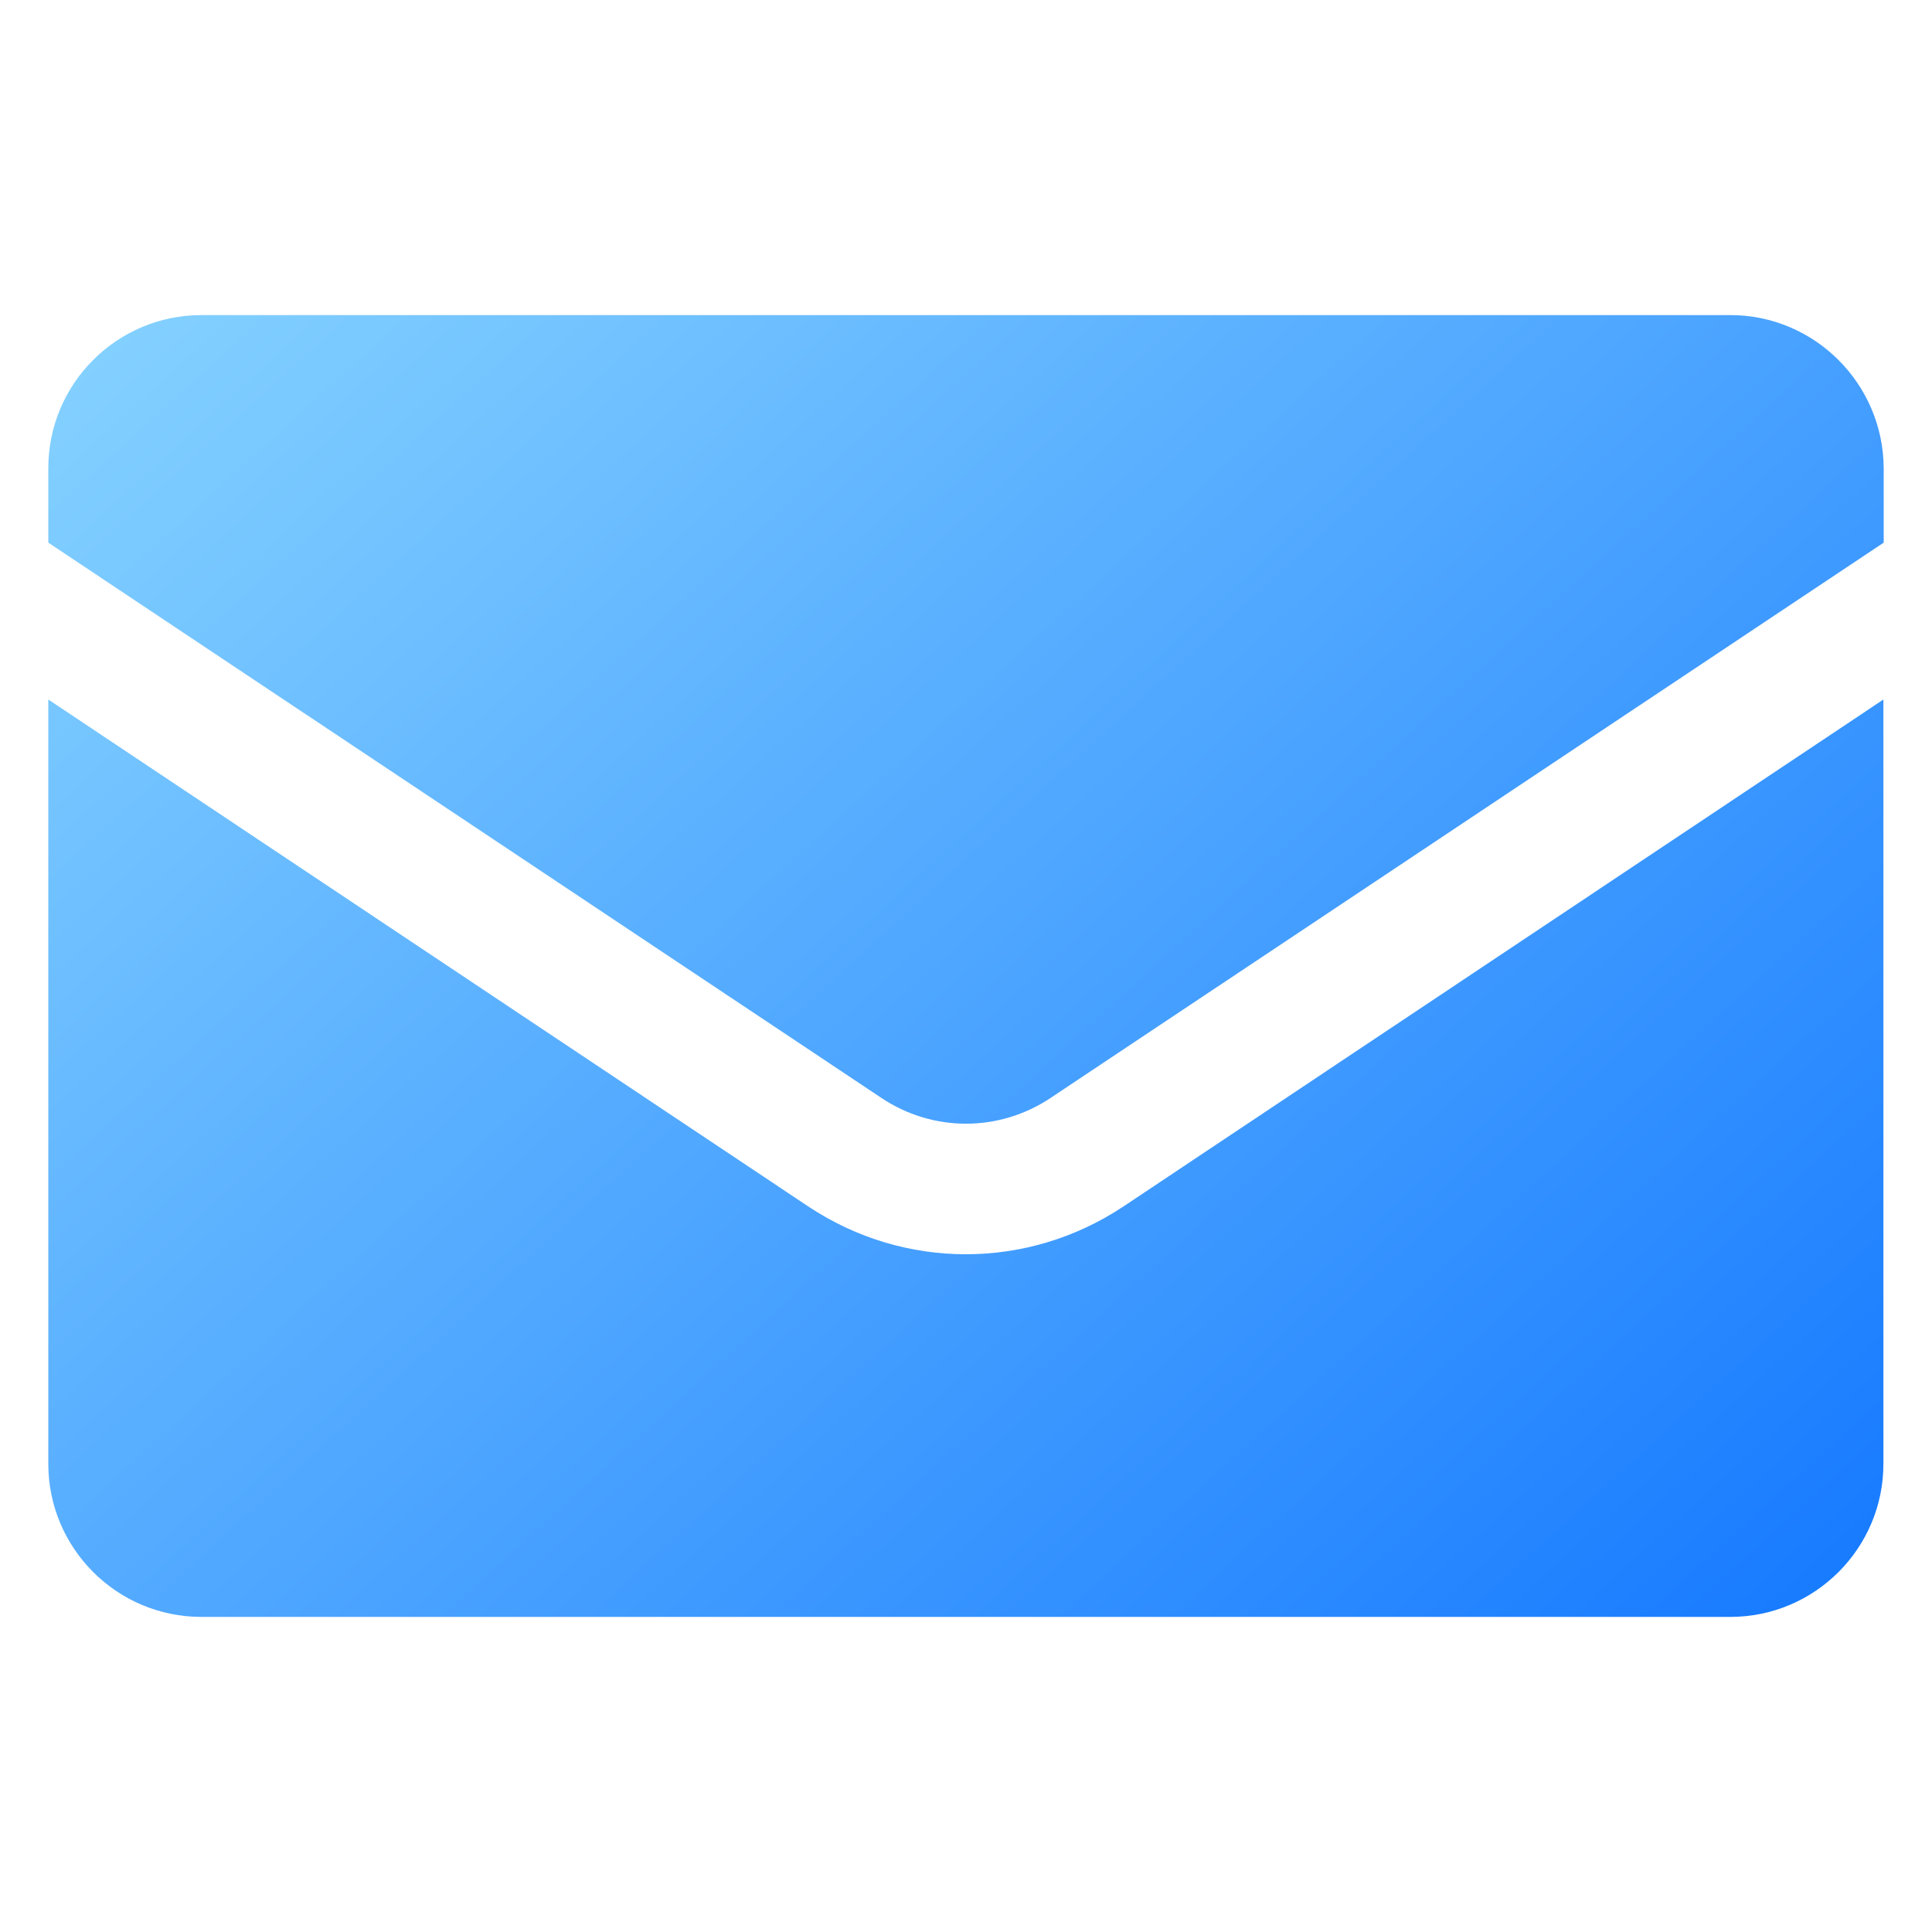
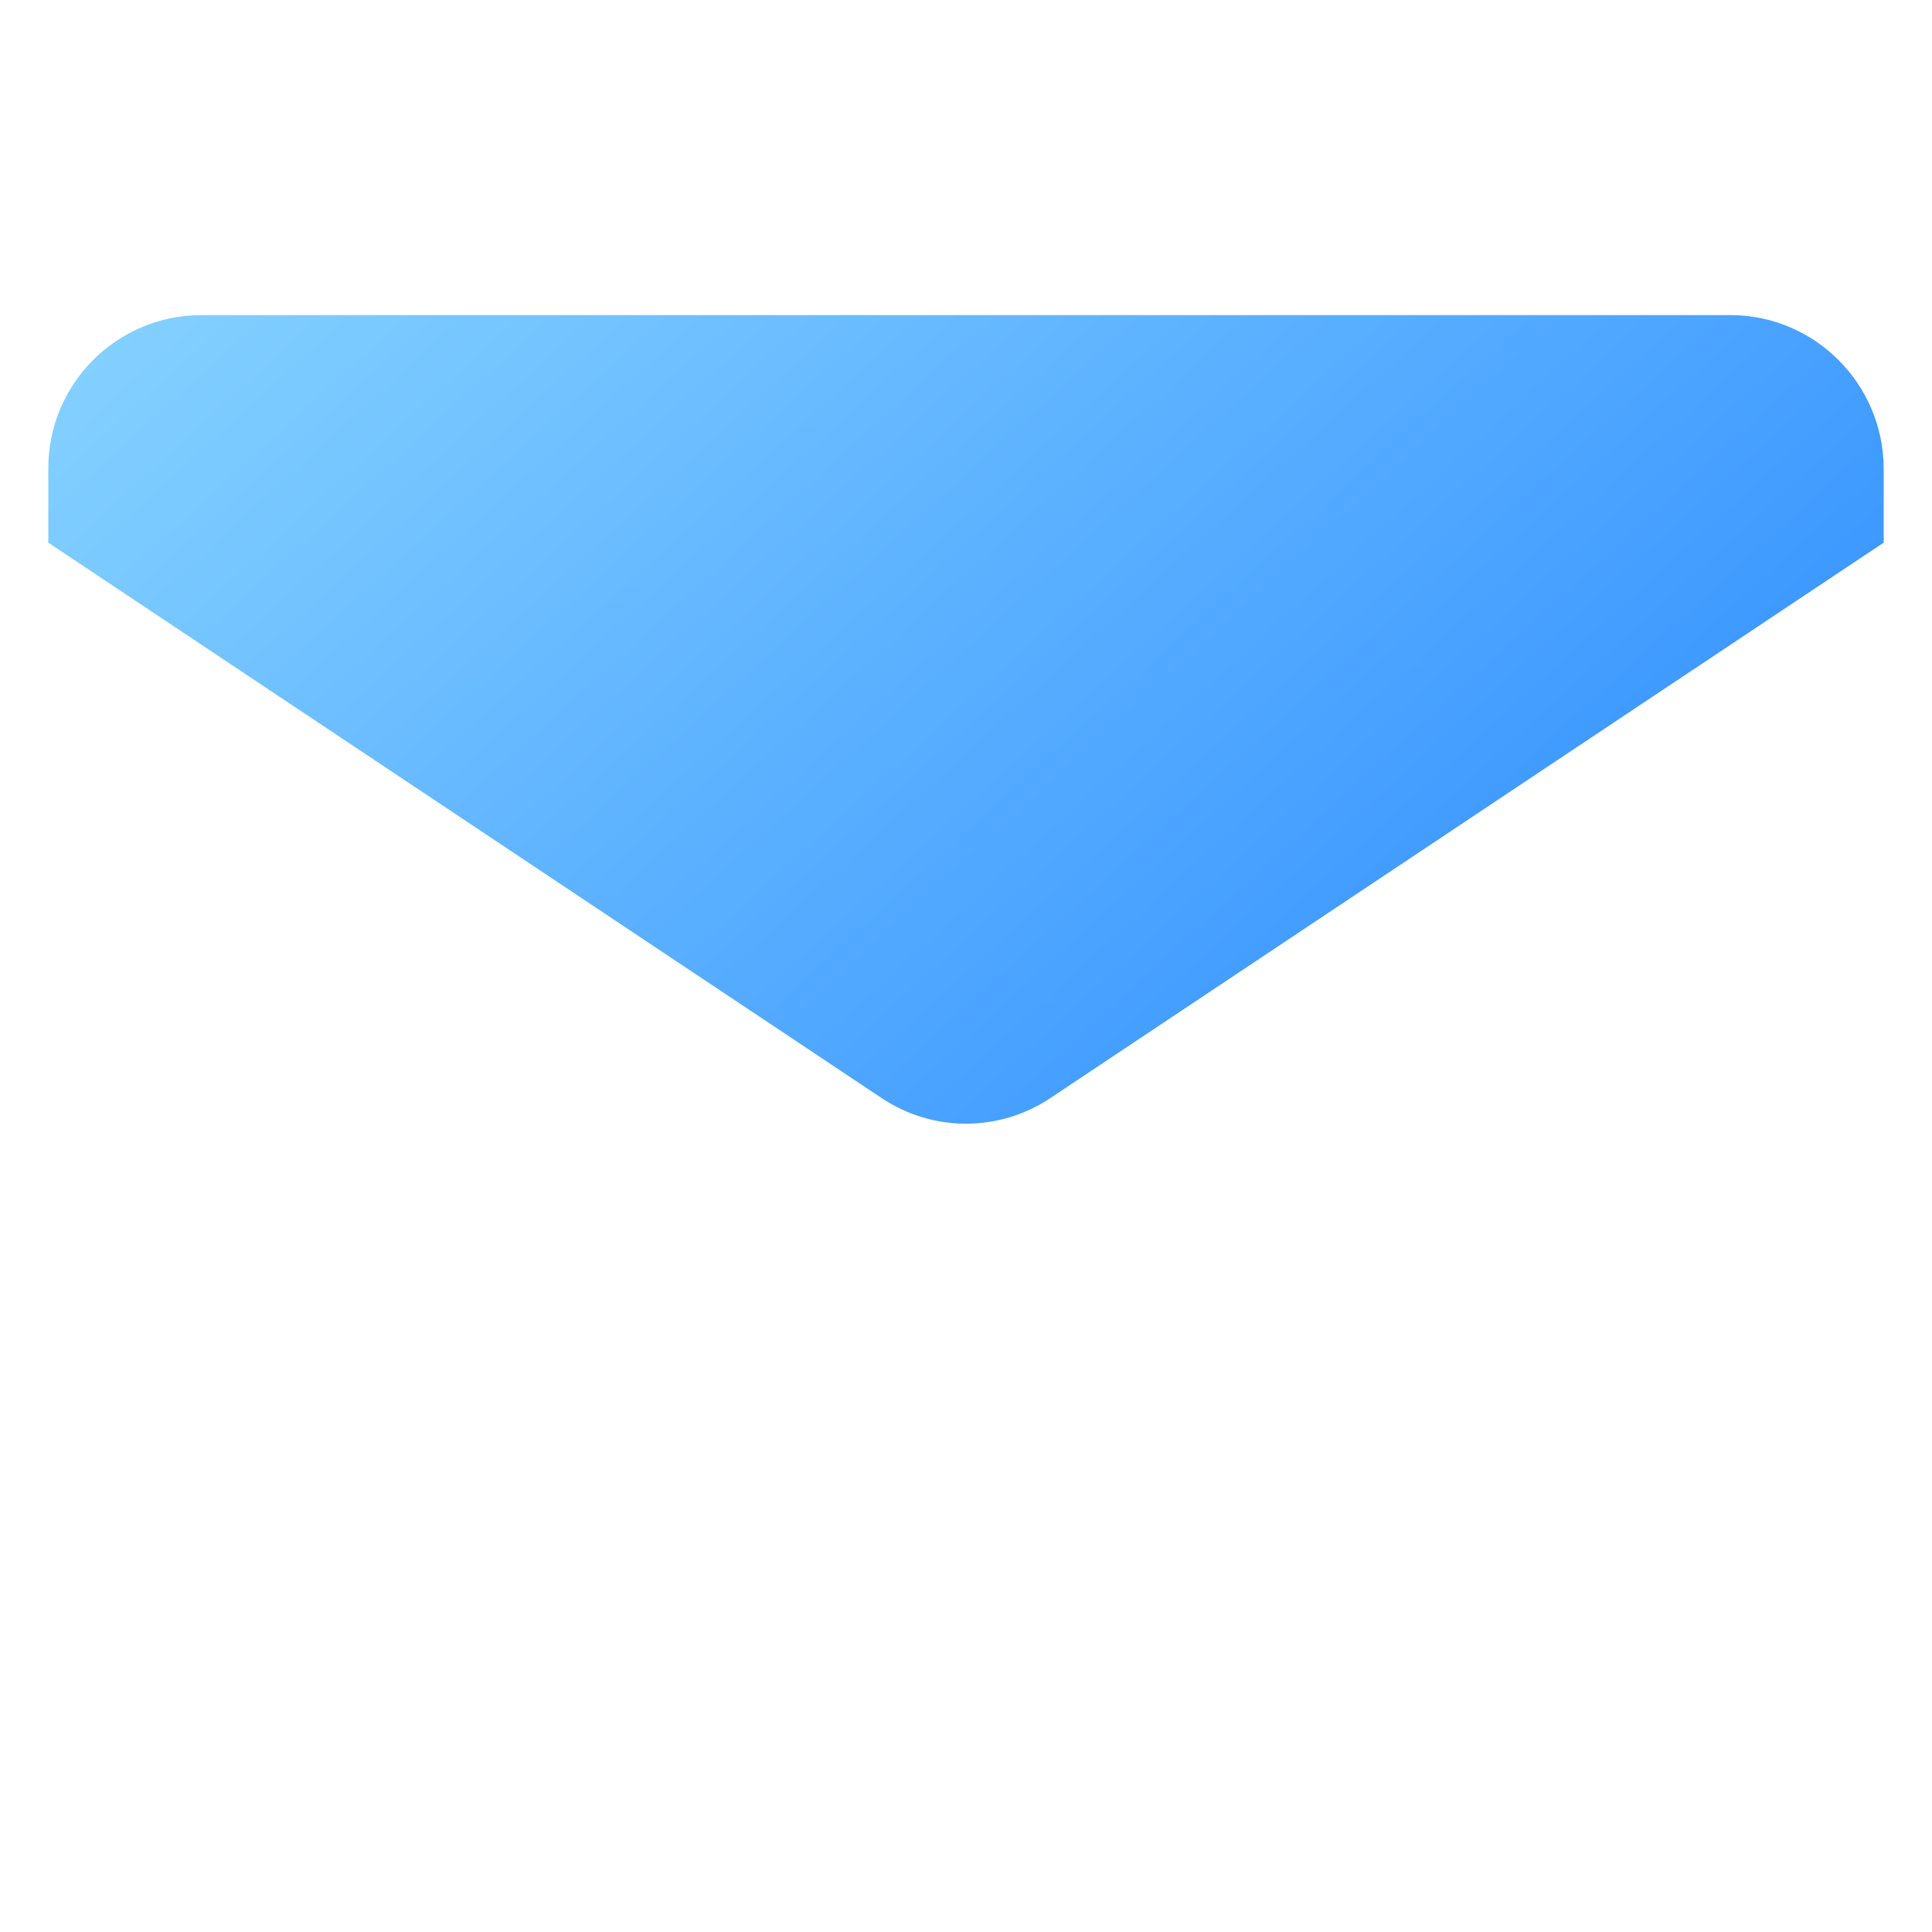
<svg xmlns="http://www.w3.org/2000/svg" xmlns:xlink="http://www.w3.org/1999/xlink" id="Layer_1" viewBox="0 0 100 100">
  <linearGradient id="lg1">
    <stop offset="0" stop-color="#97e0ff" />
    <stop offset="1" stop-color="#1075ff" />
  </linearGradient>
  <linearGradient id="SVGID_1_" gradientUnits="userSpaceOnUse" x1="-3.686" x2="87.946" xlink:href="#lg1" y1="-1.304" y2="99.114" />
  <linearGradient id="SVGID_00000094619468137290715560000004115459580962050222_" gradientUnits="userSpaceOnUse" x1="12.692" x2="104.324" xlink:href="#lg1" y1="-16.249" y2="84.169" />
  <g>
-     <path d="m10.423 83.691h79.139c4.371 0 7.923-3.552 7.923-7.923v-39.561l-39.342 26.243c-4.963 3.294-11.338 3.294-16.301 0l-39.342-26.243v39.561c0 4.371 3.552 7.923 7.923 7.923z" fill="url(#SVGID_1_)" />
    <path d="m89.562 16.309h-79.139c-4.371 0-7.923 3.552-7.923 7.923v3.855l43.106 28.732c2.671 1.791 6.117 1.791 8.788 0l43.106-28.732v-3.84c-.015-4.371-3.567-7.938-7.938-7.938z" fill="url(#SVGID_00000094619468137290715560000004115459580962050222_)" />
  </g>
</svg>